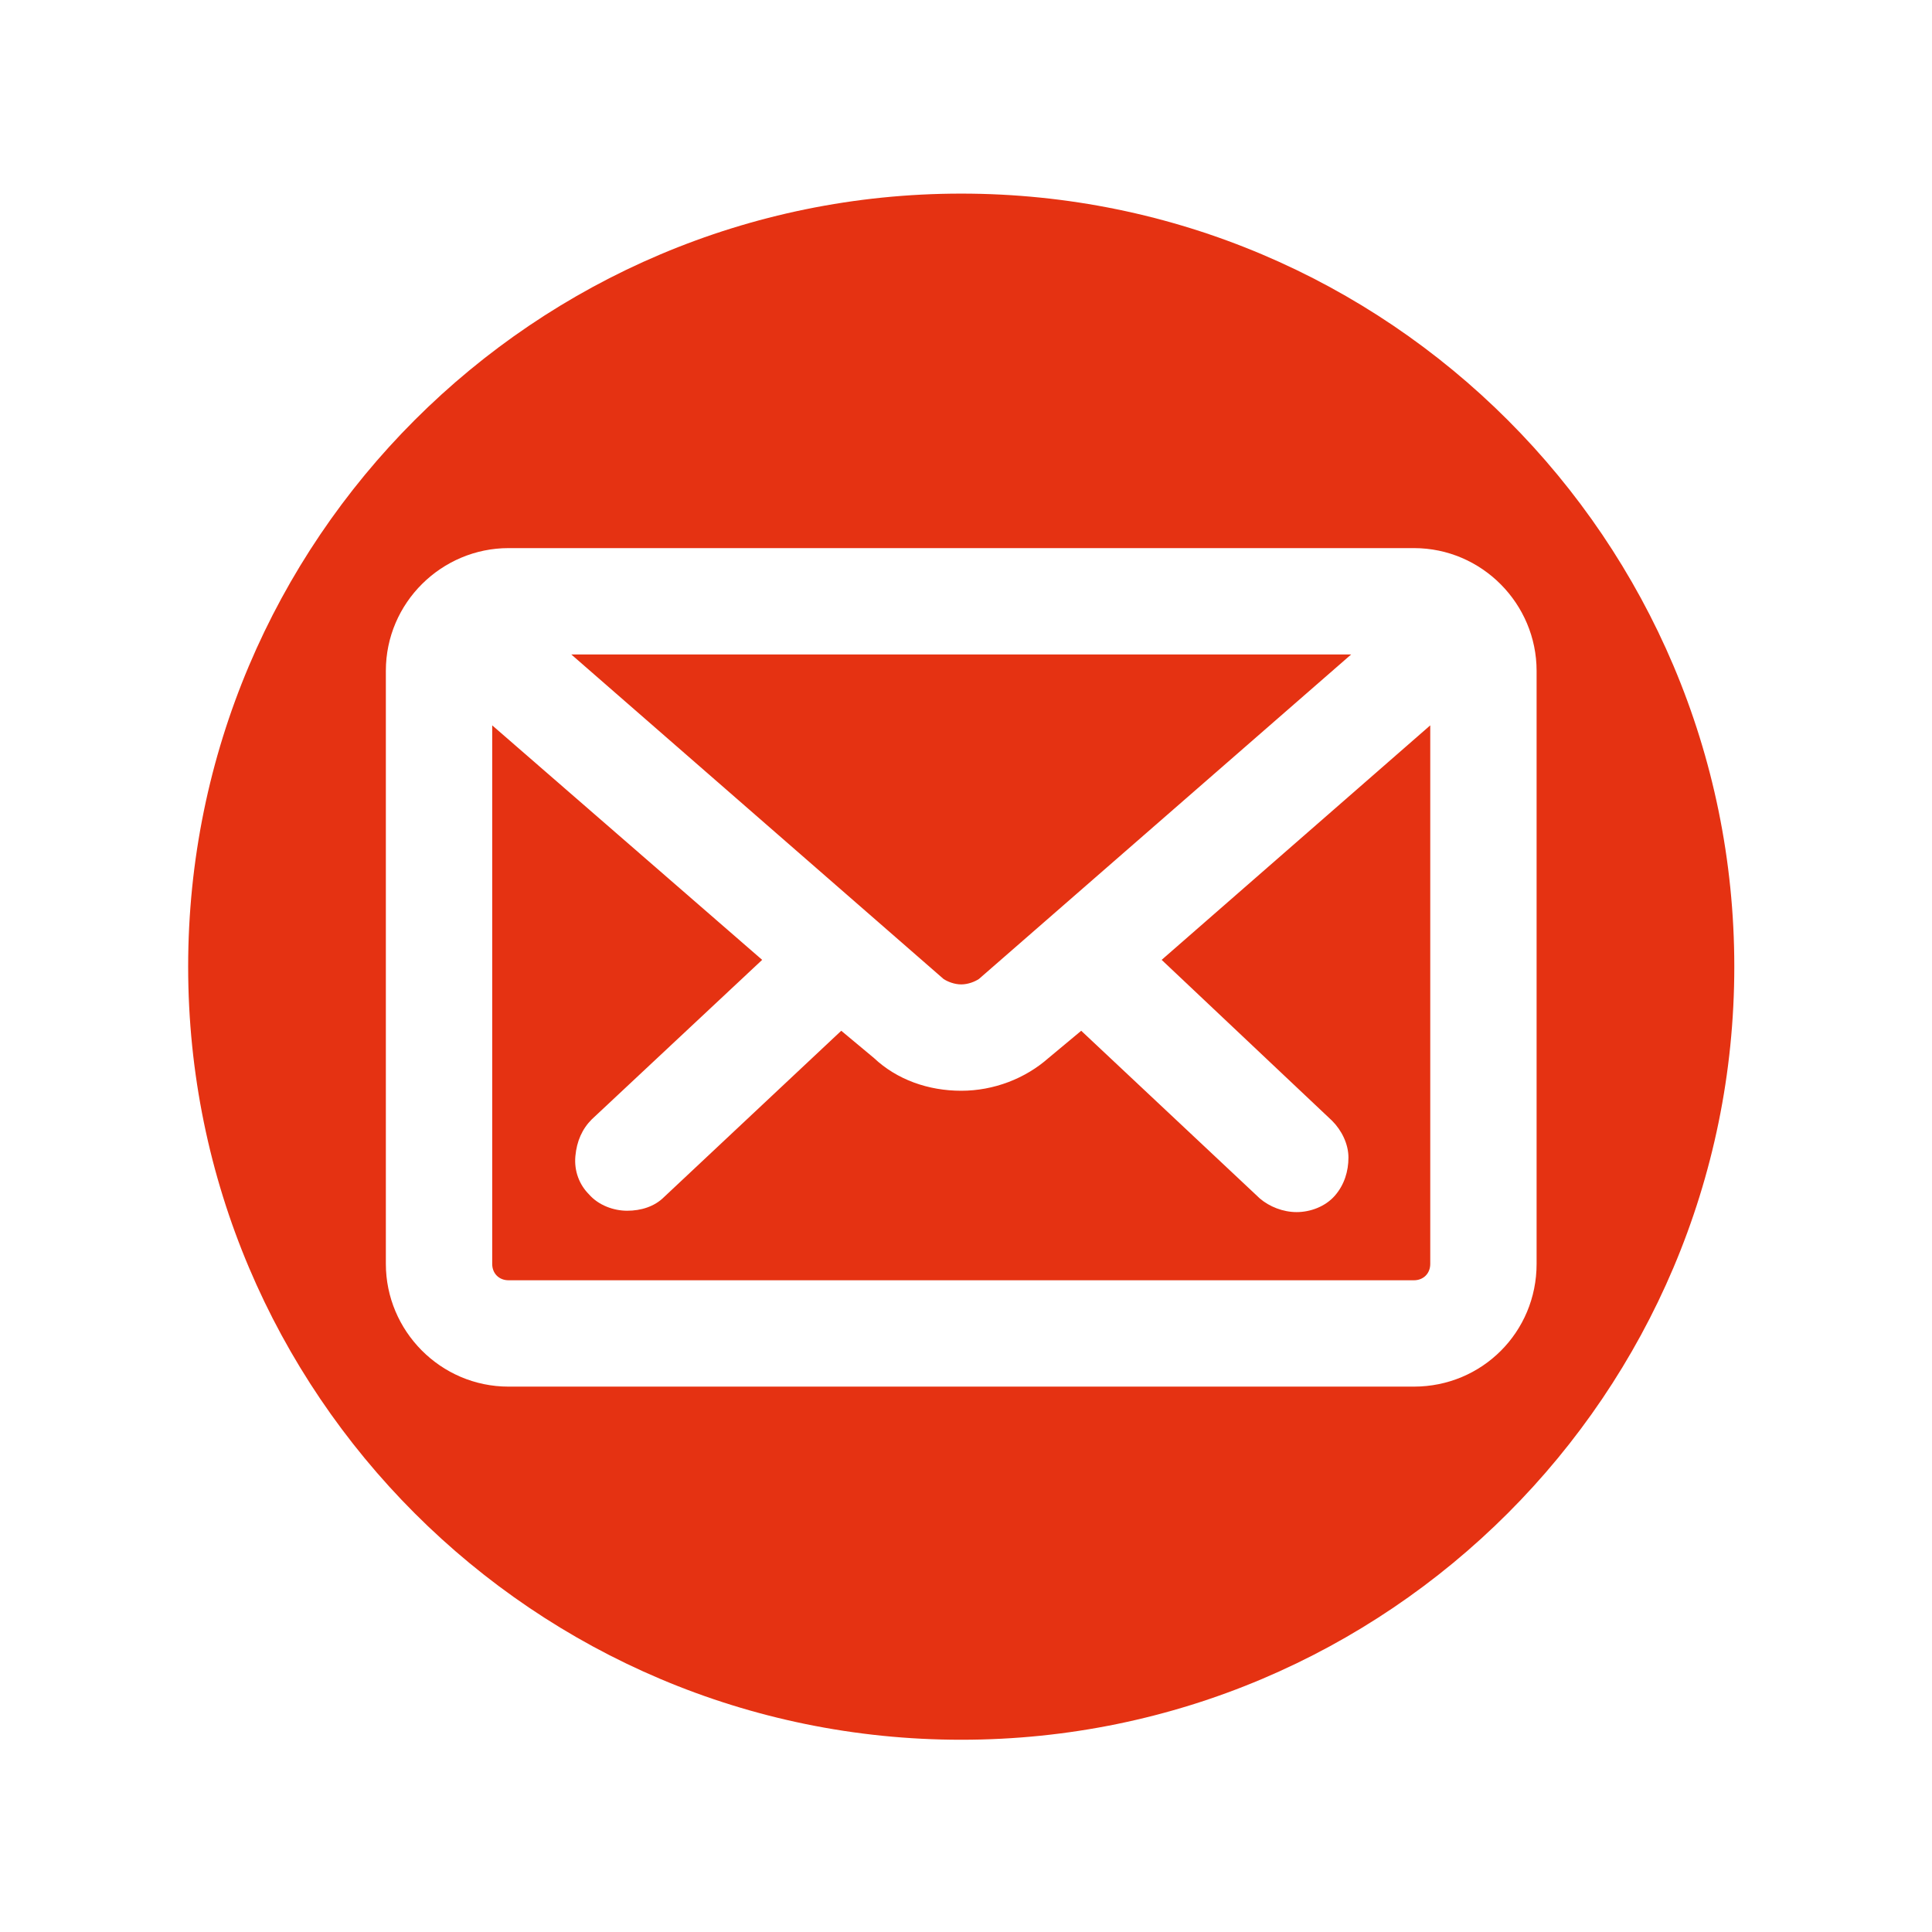
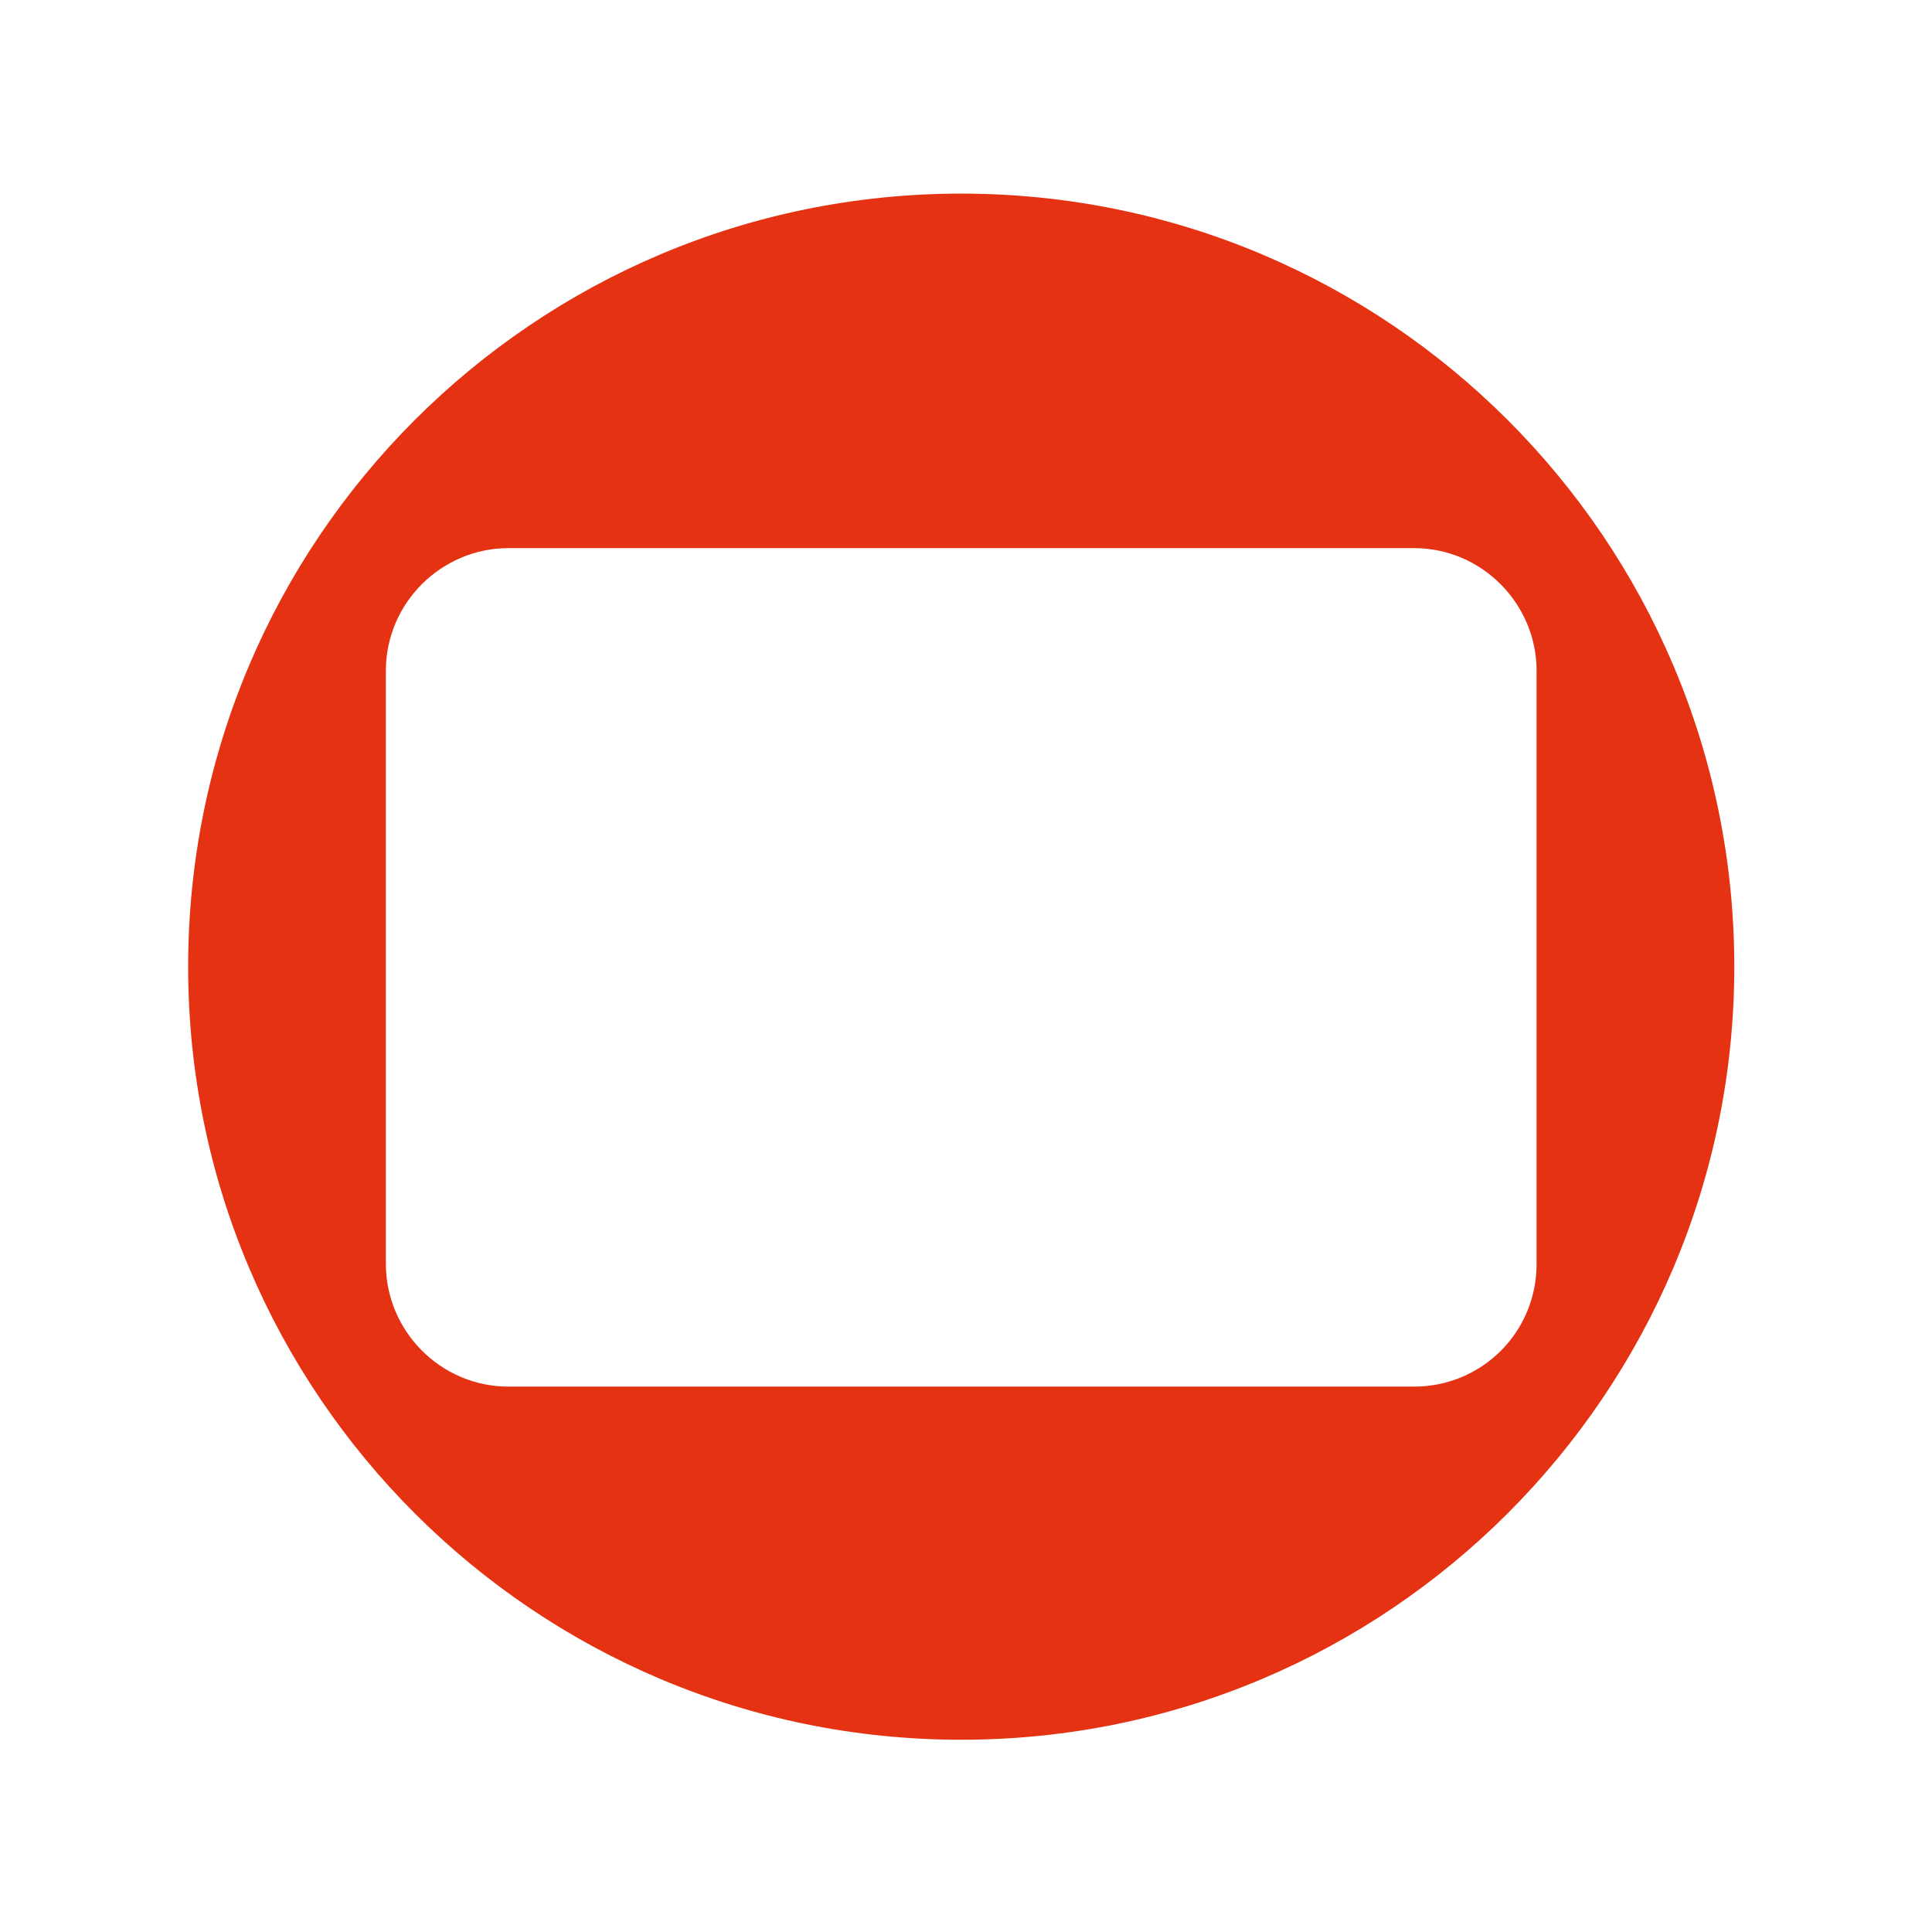
<svg xmlns="http://www.w3.org/2000/svg" version="1.1" id="Livello_1" x="0px" y="0px" viewBox="0 0 141.7 141.7" style="enable-background:new 0 0 141.7 141.7;" xml:space="preserve">
  <style type="text/css">
	.st0{fill:#E53212;}
</style>
  <g>
-     <path class="st0" d="M70.5,72.2c0.5,0,1-0.2,1.3-0.4L99.1,48H41.9l27.3,23.8C69.5,72,70,72.2,70.5,72.2z" />
-     <path class="st0" d="M97.7,82.2c0.7,0.7,1.2,1.7,1.2,2.7s-0.3,2-1,2.8s-1.8,1.2-2.8,1.2s-2-0.4-2.7-1L79.3,75.6l-2.4,2   c-1.7,1.5-4,2.4-6.4,2.4s-4.7-0.8-6.4-2.4l-2.4-2l-13,12.2c-0.7,0.7-1.7,1-2.7,1s-2.1-0.4-2.8-1.2c-0.7-0.7-1.1-1.7-1-2.8   s0.5-2,1.2-2.7l12.5-11.7L36.1,53.2v39.5c0,0.7,0.5,1.2,1.2,1.2h66.4c0.7,0,1.2-0.5,1.2-1.2V53.2L85.2,70.4L97.7,82.2z" />
    <path class="st0" d="M70.5,14.2c-31.3,0-56.7,25.4-56.7,56.7s25.4,56.7,56.7,56.7s56.7-25.4,56.7-56.7S101.8,14.2,70.5,14.2z    M103.7,101.7H37.3c-5,0-9-4.1-9-9V49.2c0-5,4.1-9,9-9h66.4c5,0,9,4.1,9,9v43.5C112.7,97.7,108.7,101.7,103.7,101.7z" />
  </g>
</svg>